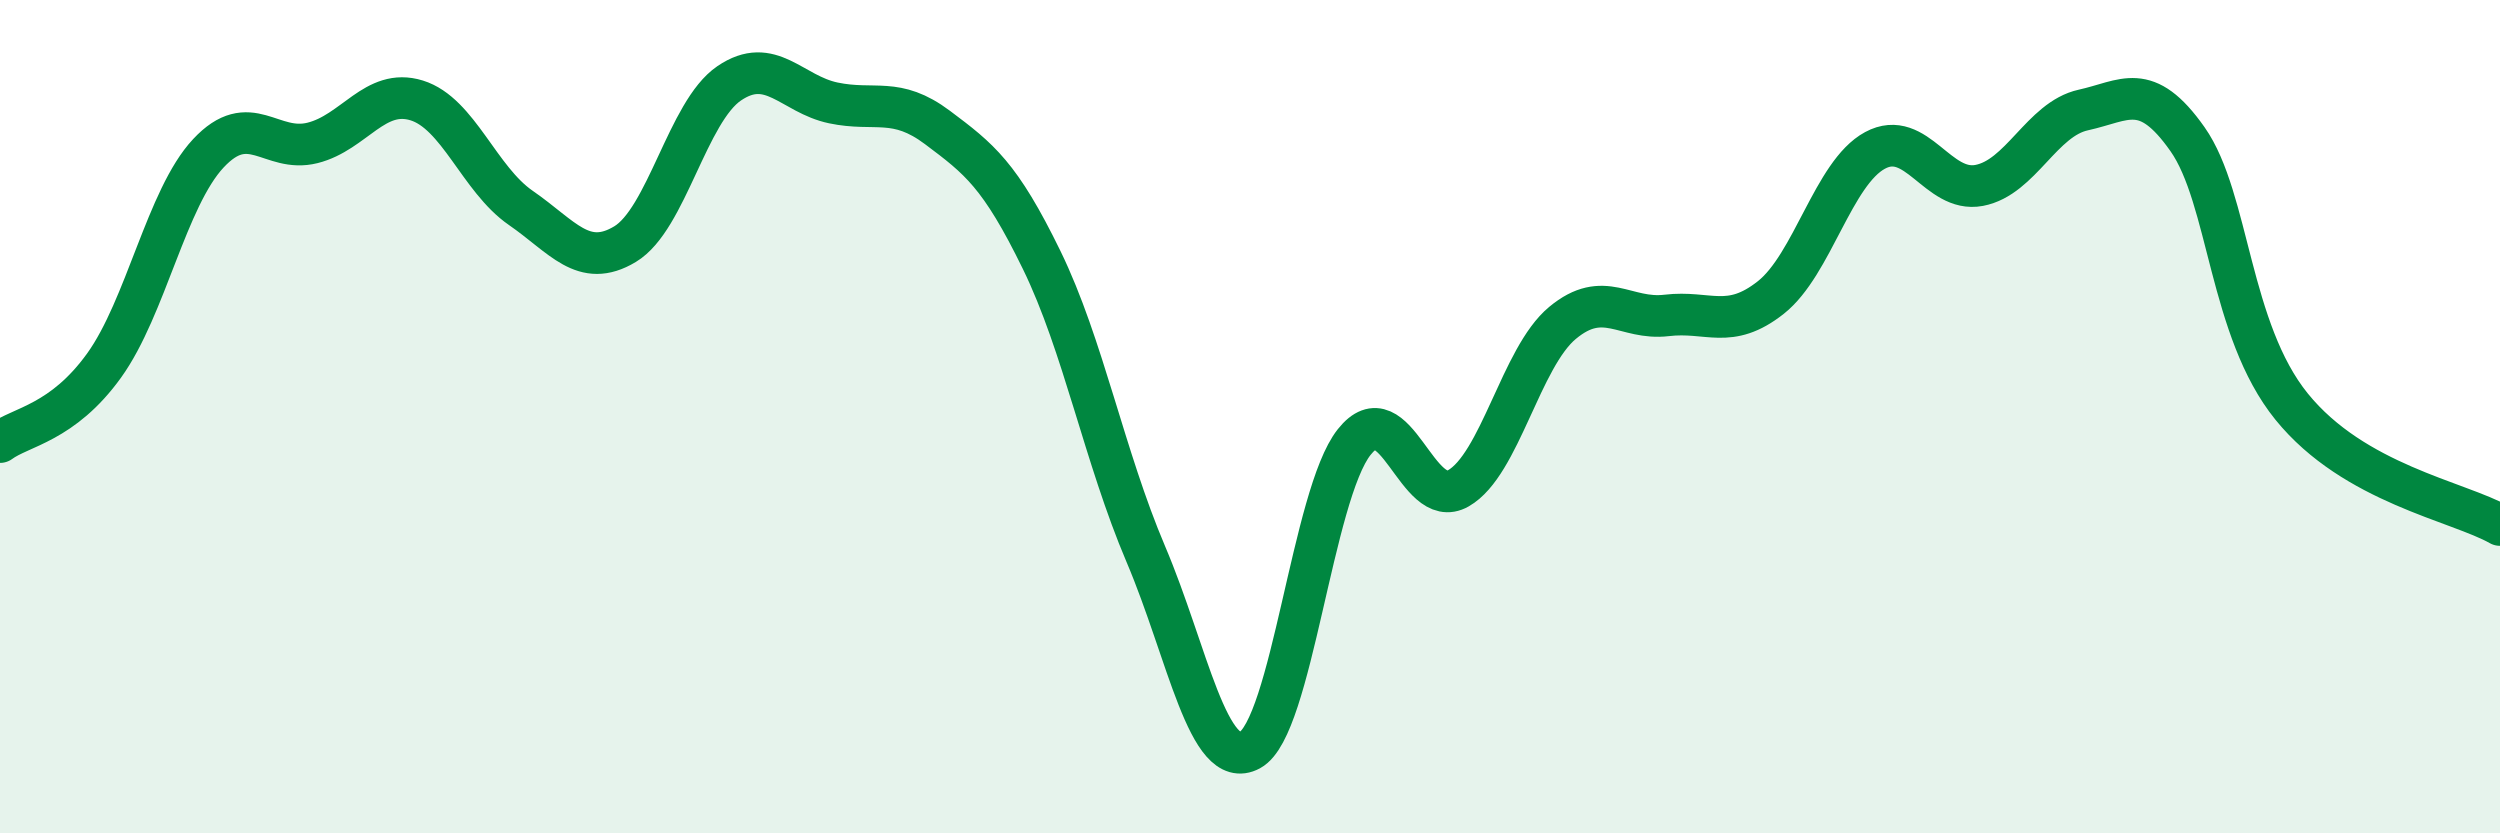
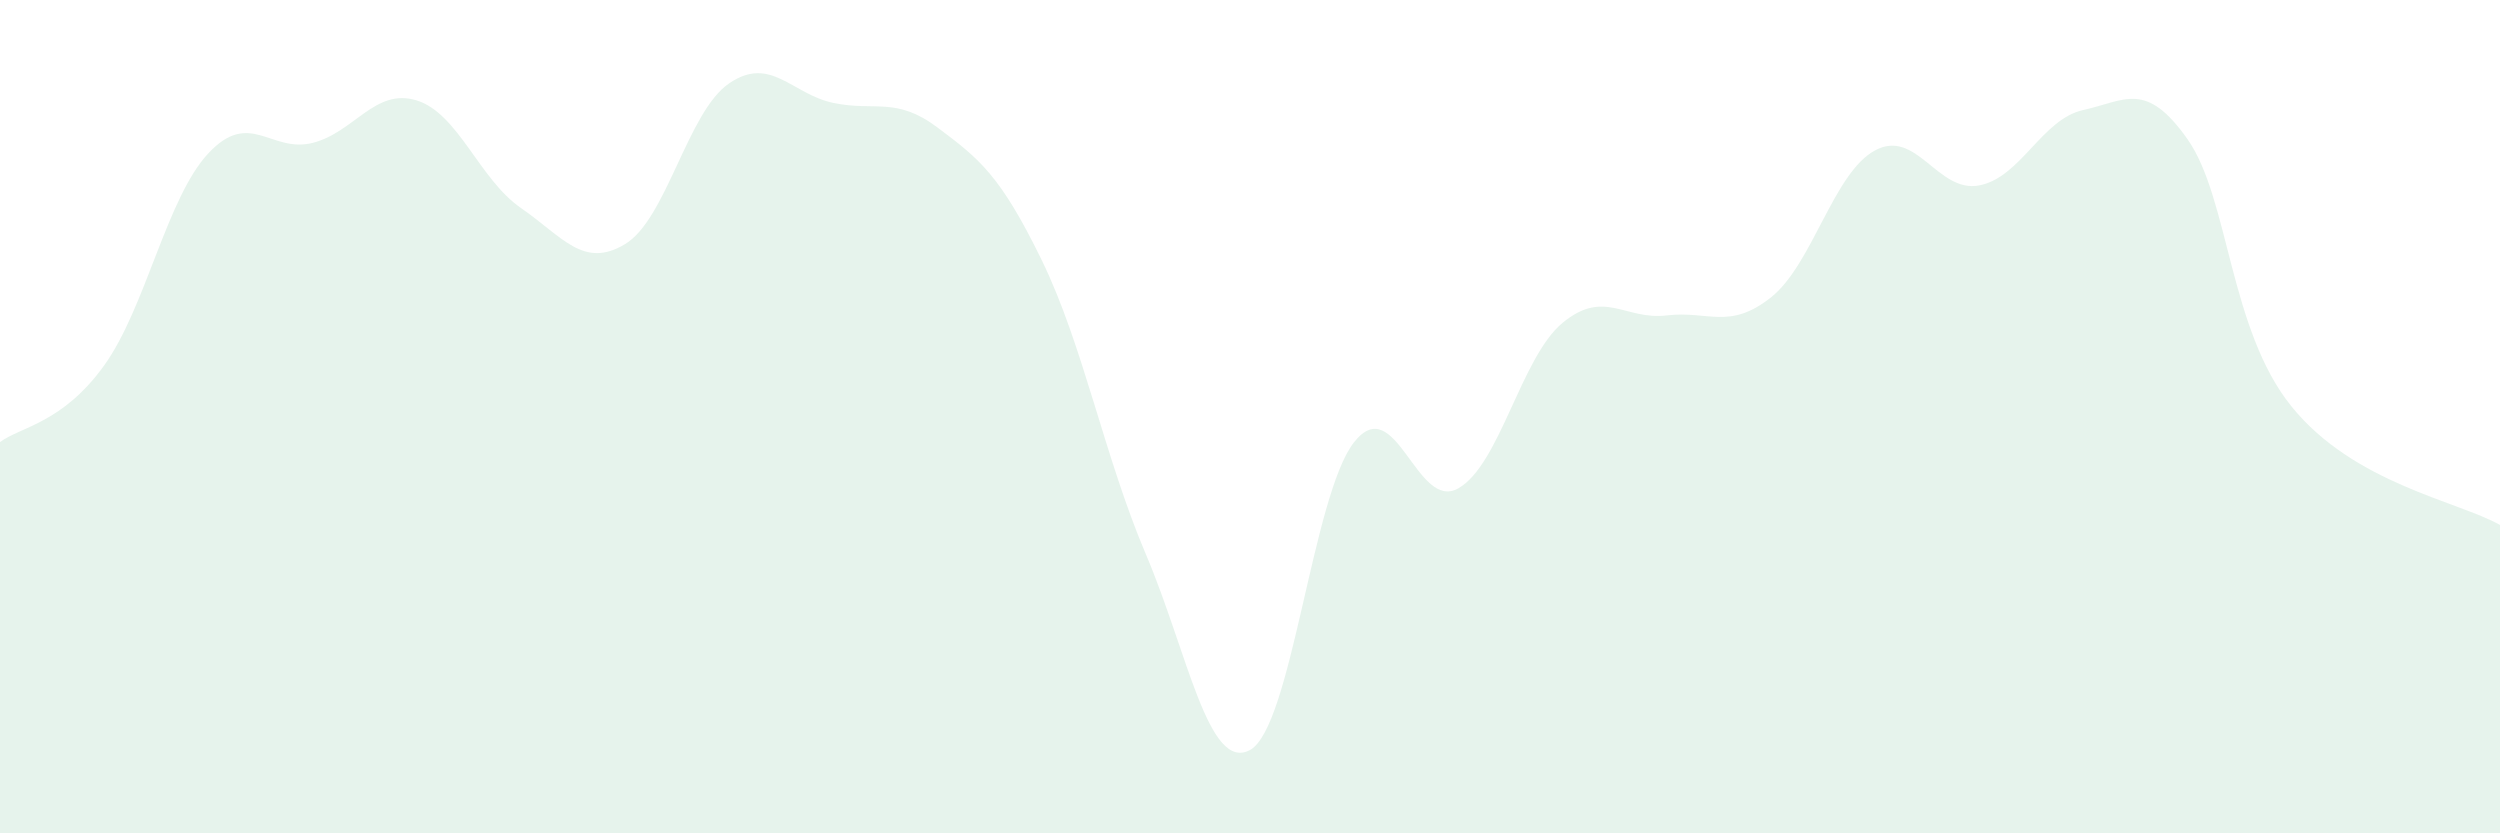
<svg xmlns="http://www.w3.org/2000/svg" width="60" height="20" viewBox="0 0 60 20">
  <path d="M 0,10.61 C 0.5,10.24 1.5,10.16 2.5,8.77 C 3.5,7.38 4,4.75 5,3.68 C 6,2.61 6.5,3.68 7.5,3.43 C 8.5,3.18 9,2.1 10,2.41 C 11,2.72 11.5,4.3 12.5,4.99 C 13.5,5.68 14,6.46 15,5.86 C 16,5.26 16.5,2.68 17.5,2 C 18.5,1.32 19,2.26 20,2.47 C 21,2.68 21.5,2.31 22.5,3.06 C 23.5,3.81 24,4.19 25,6.24 C 26,8.29 26.5,10.95 27.5,13.3 C 28.5,15.65 29,18.54 30,18 C 31,17.46 31.5,11.87 32.5,10.61 C 33.5,9.35 34,12.29 35,11.72 C 36,11.15 36.5,8.58 37.5,7.75 C 38.5,6.92 39,7.69 40,7.57 C 41,7.45 41.5,7.93 42.5,7.14 C 43.5,6.35 44,4.15 45,3.61 C 46,3.07 46.5,4.64 47.5,4.45 C 48.5,4.26 49,2.86 50,2.64 C 51,2.42 51.5,1.92 52.5,3.34 C 53.5,4.76 53.5,7.91 55,9.76 C 56.5,11.61 59,12.03 60,12.6L60 20L0 20Z" fill="#008740" opacity="0.1" stroke-linecap="round" stroke-linejoin="round" />
-   <path d="M 0,10.61 C 0.5,10.24 1.5,10.16 2.5,8.77 C 3.5,7.38 4,4.75 5,3.68 C 6,2.61 6.5,3.68 7.5,3.43 C 8.5,3.18 9,2.1 10,2.41 C 11,2.72 11.5,4.3 12.5,4.99 C 13.5,5.68 14,6.46 15,5.86 C 16,5.26 16.5,2.68 17.5,2 C 18.5,1.32 19,2.26 20,2.47 C 21,2.68 21.5,2.31 22.5,3.06 C 23.5,3.81 24,4.19 25,6.24 C 26,8.29 26.5,10.95 27.5,13.3 C 28.5,15.65 29,18.54 30,18 C 31,17.46 31.5,11.87 32.5,10.61 C 33.5,9.35 34,12.29 35,11.72 C 36,11.15 36.5,8.58 37.5,7.75 C 38.5,6.92 39,7.69 40,7.57 C 41,7.45 41.5,7.93 42.5,7.14 C 43.5,6.35 44,4.15 45,3.61 C 46,3.07 46.5,4.64 47.5,4.45 C 48.5,4.26 49,2.86 50,2.64 C 51,2.42 51.5,1.92 52.5,3.34 C 53.5,4.76 53.5,7.91 55,9.76 C 56.5,11.61 59,12.03 60,12.6" stroke="#008740" stroke-width="1" fill="none" stroke-linecap="round" stroke-linejoin="round" />
</svg>